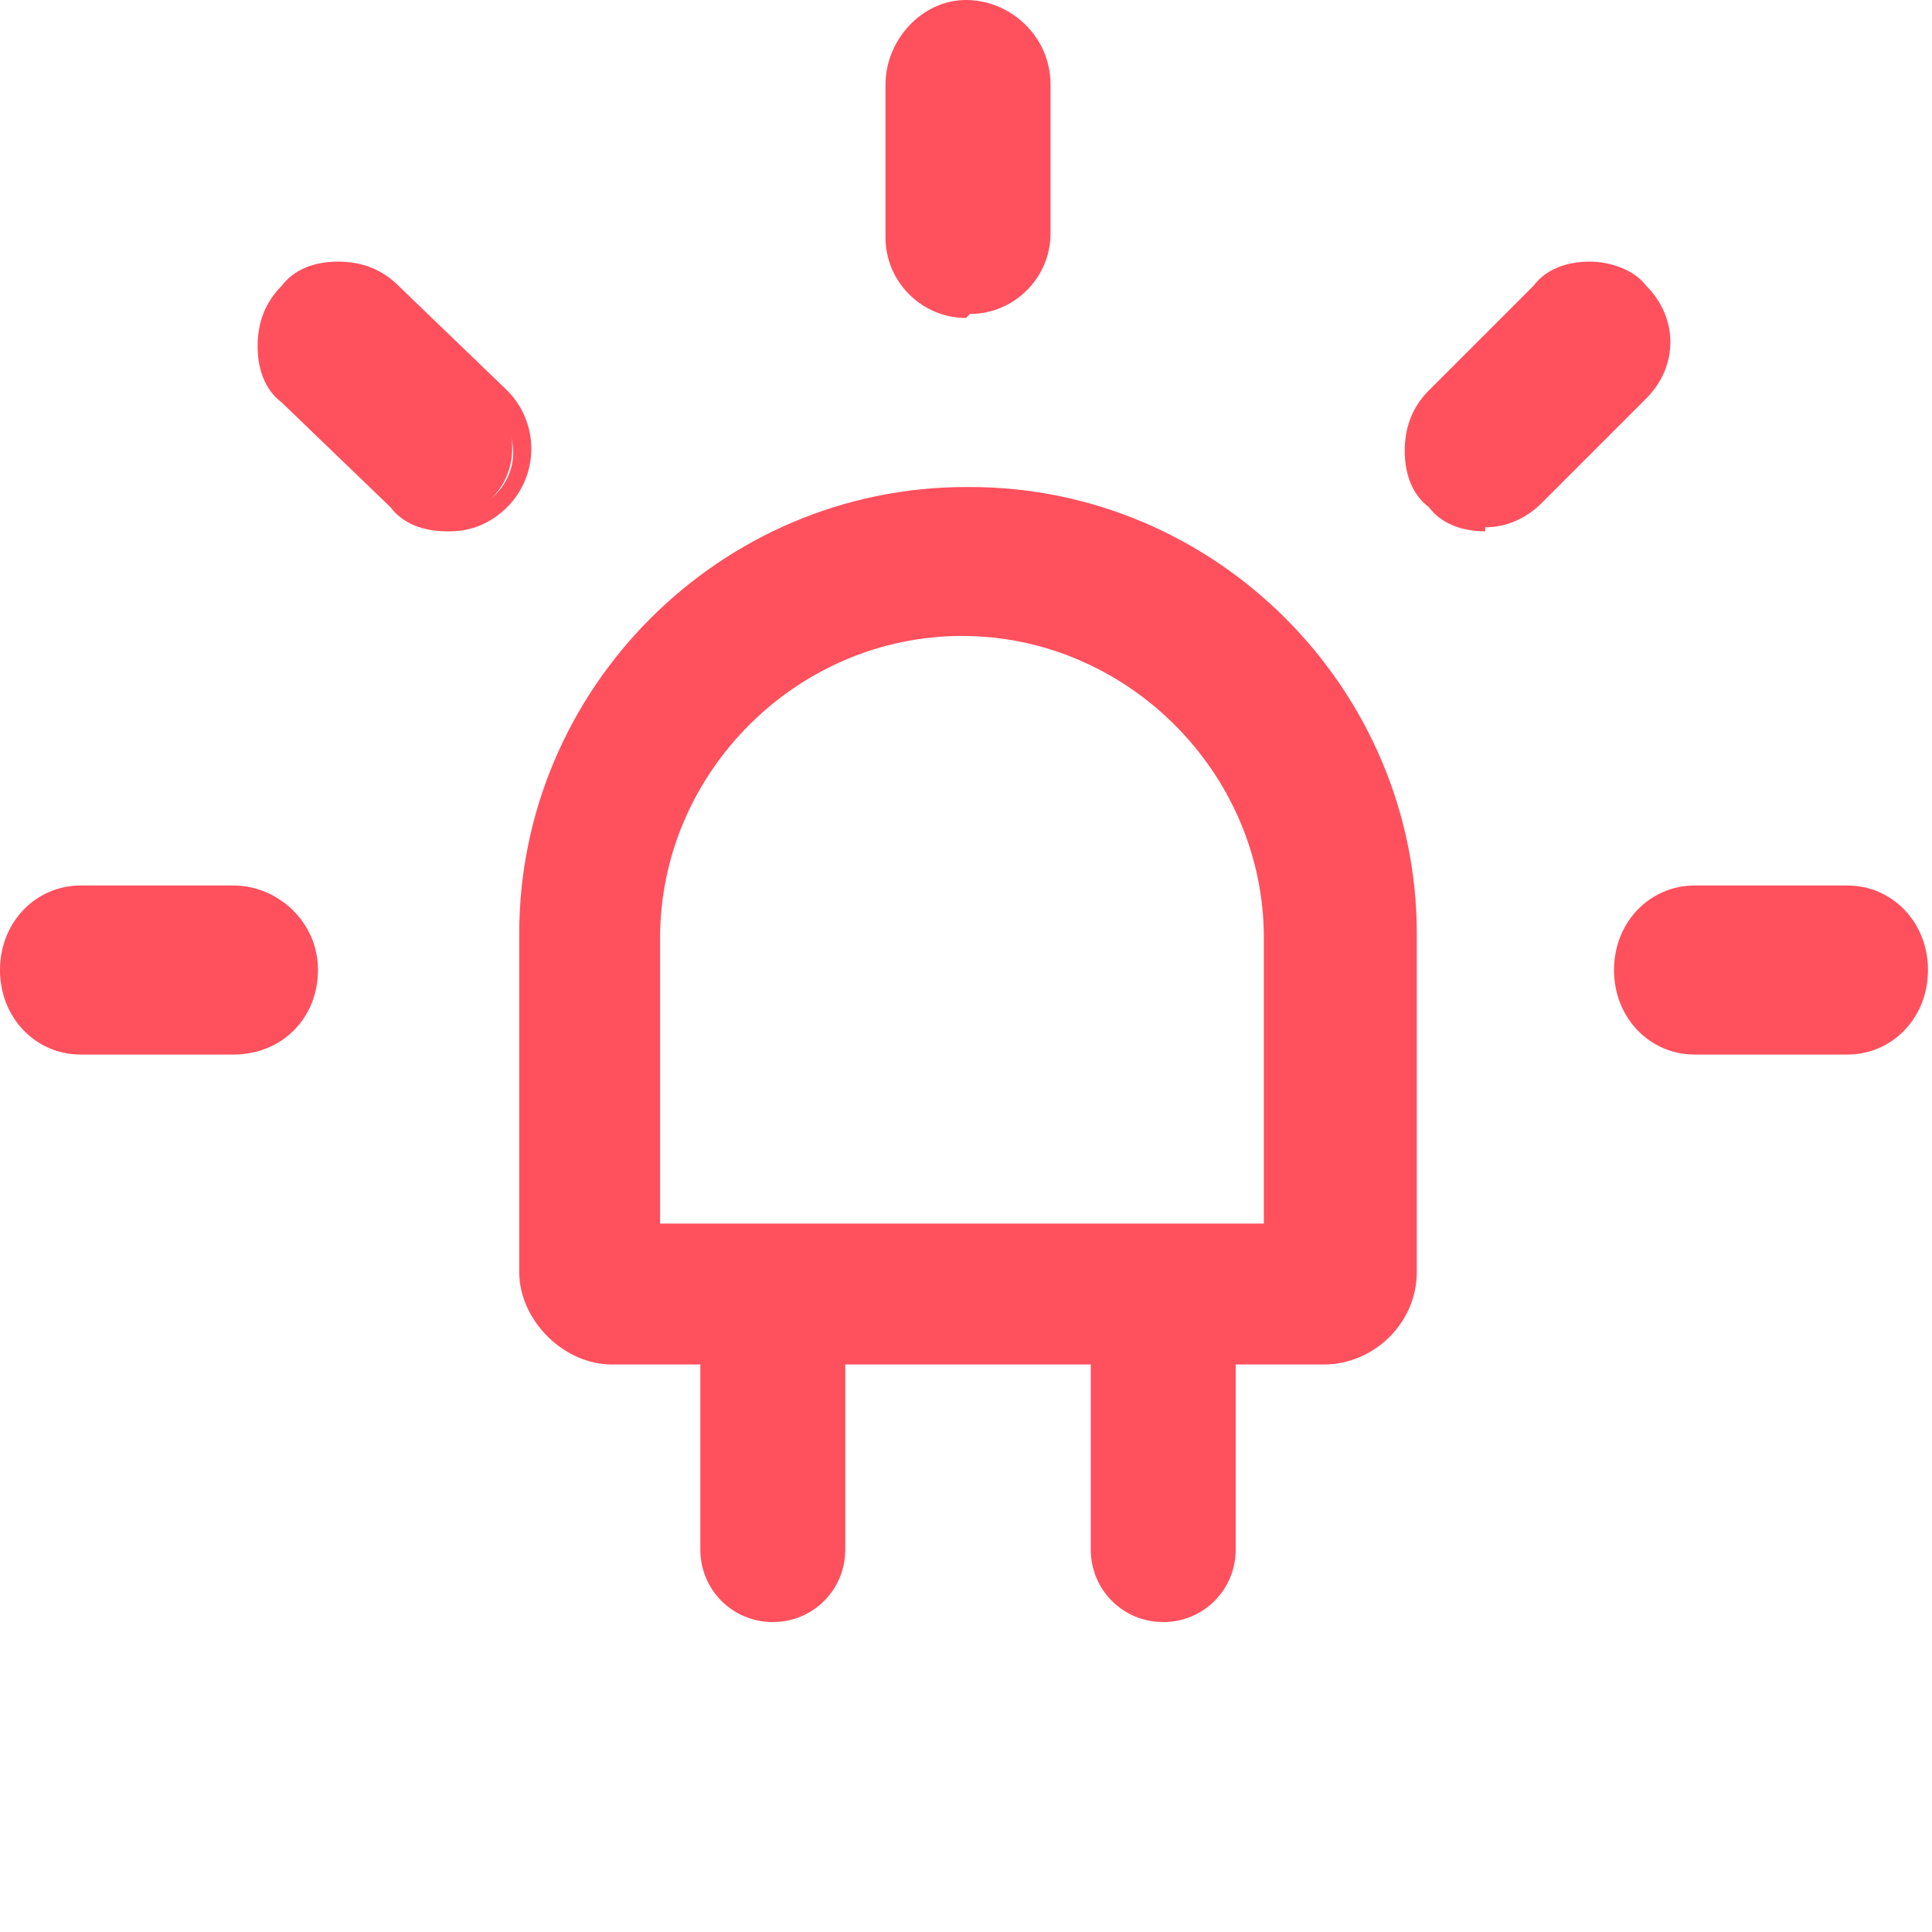
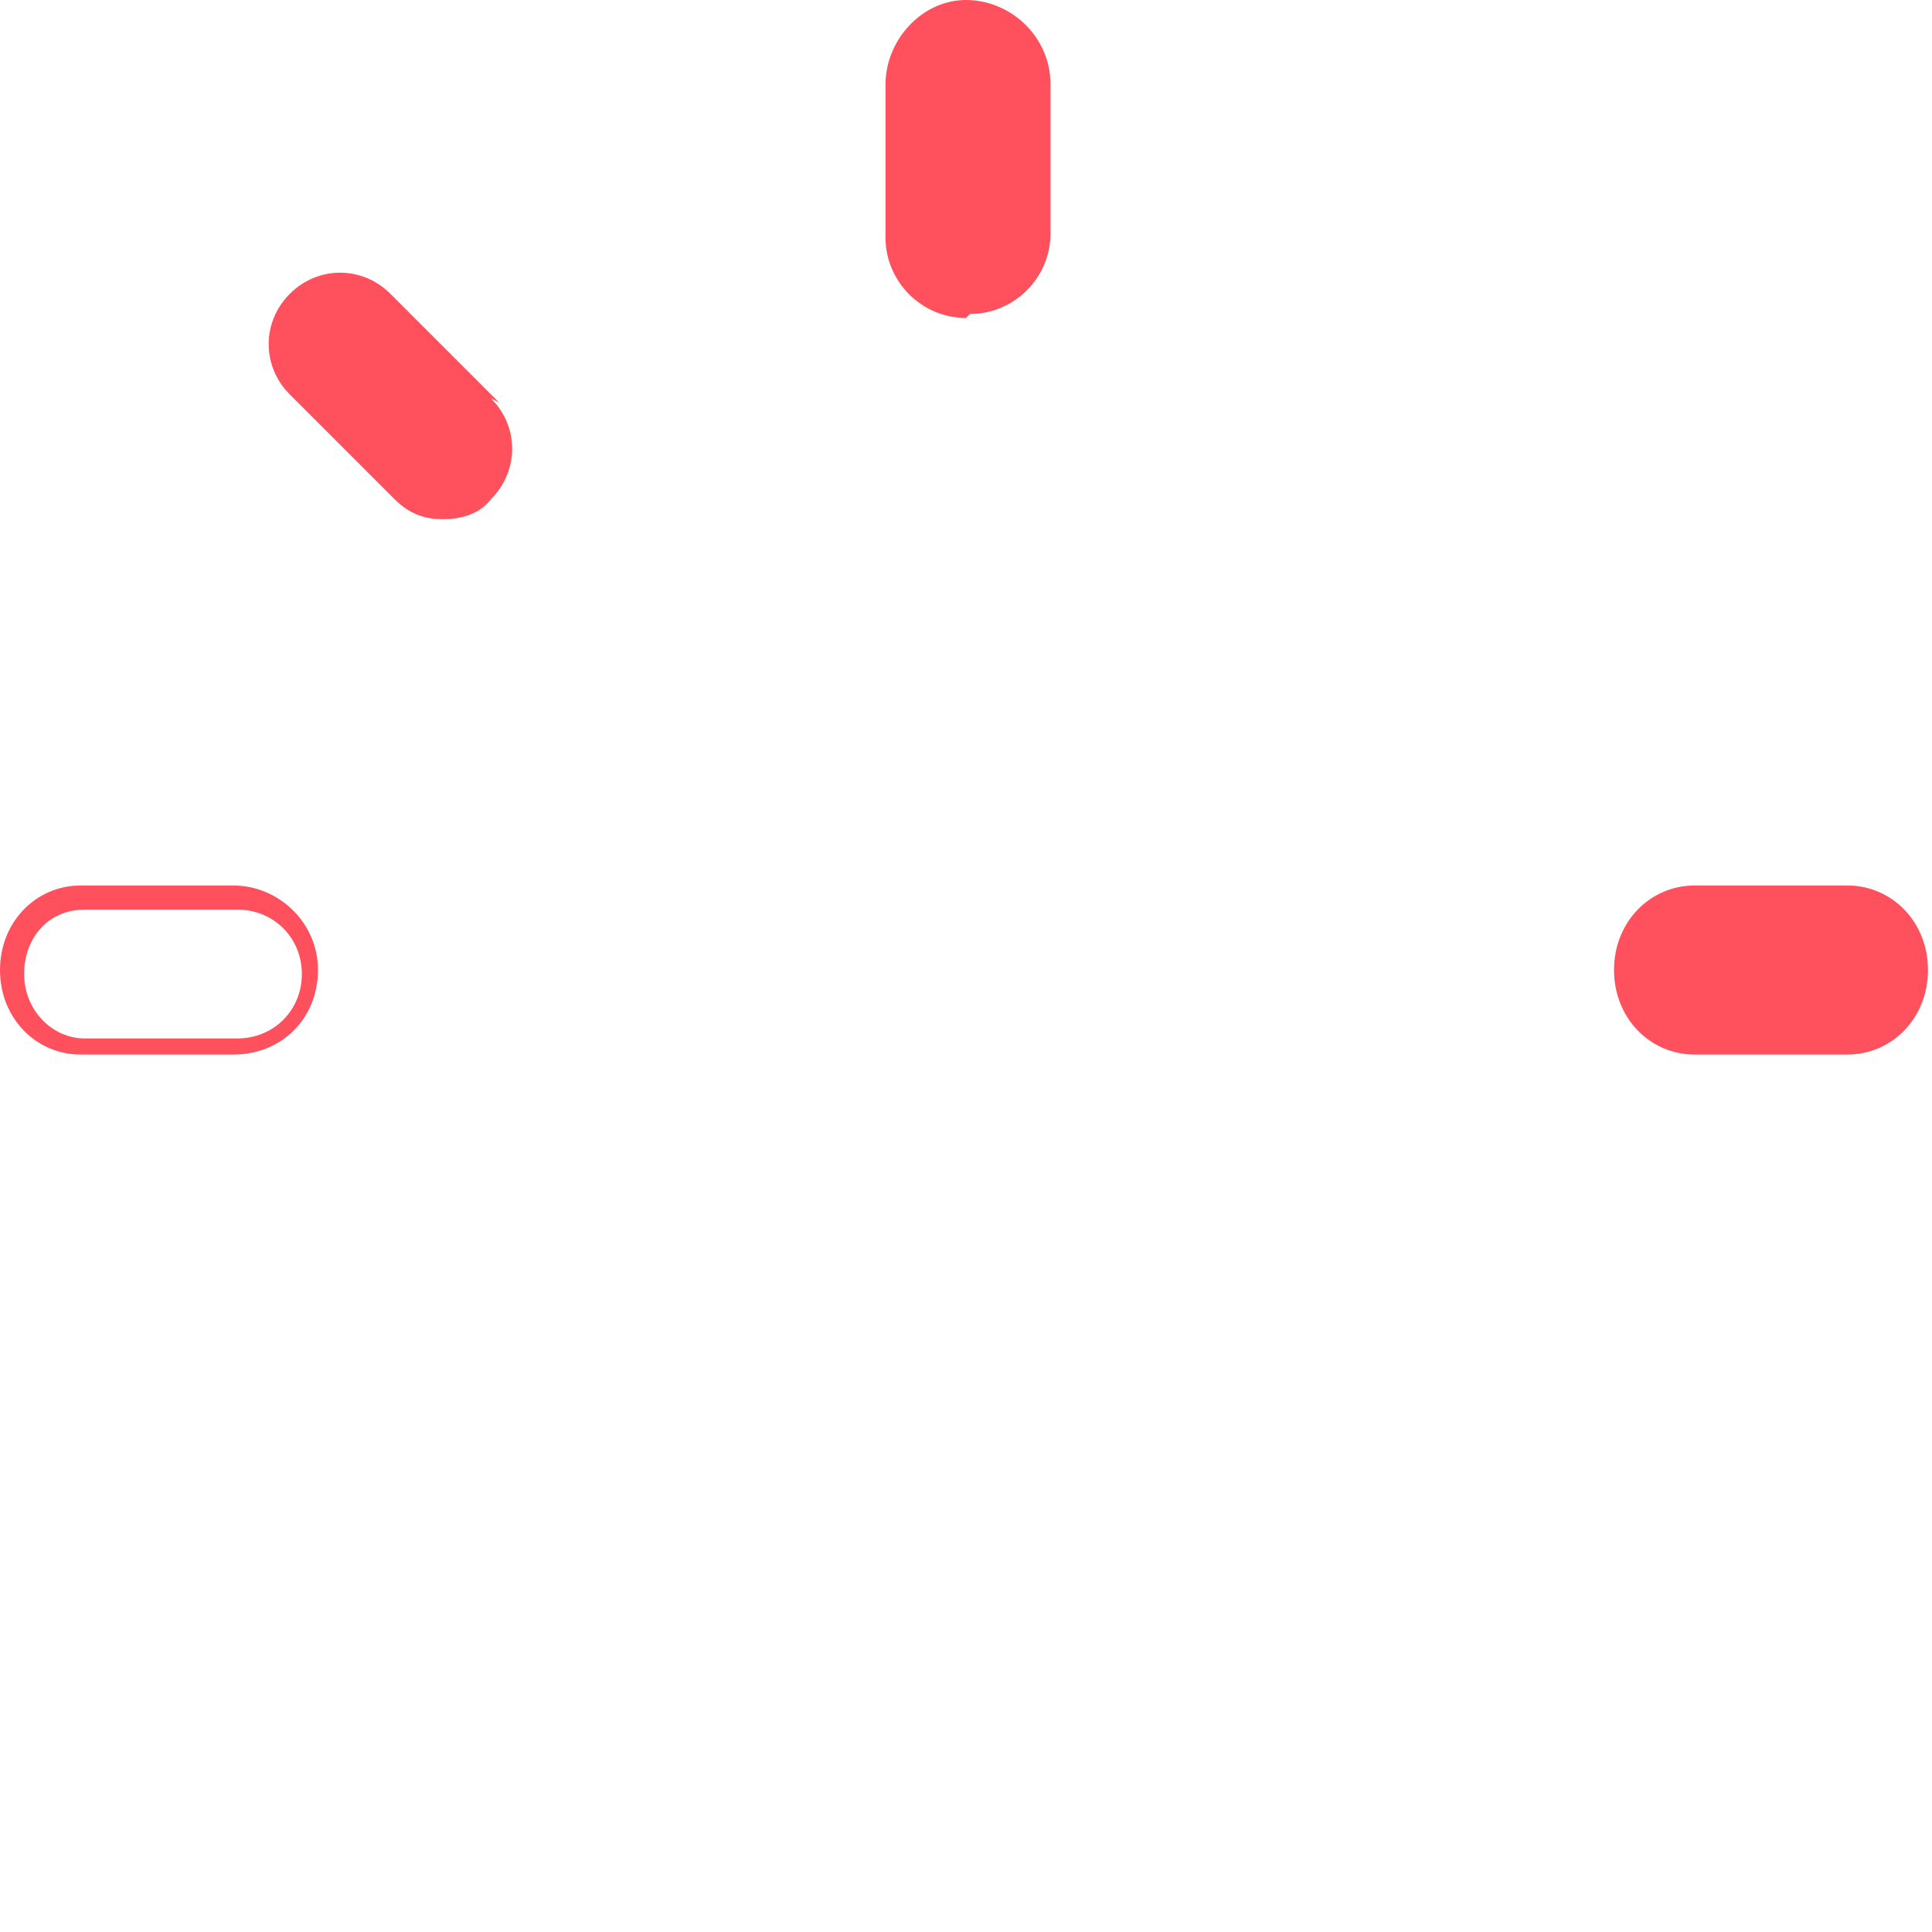
<svg xmlns="http://www.w3.org/2000/svg" id="Layer_1" data-name="Layer 1" version="1.1" viewBox="0 0 48 48">
  <defs>
    <style>
      .cls-1 {
        fill: #ff505d;
        stroke-width: 0px;
      }
    </style>
  </defs>
-   <path class="cls-1" d="M24,12.1c-6.1,0-11.1,5-11.1,11.1v8.4c0,1.2,1.1,2.3,2.3,2.3h2.2v4.6c0,1,.8,1.8,1.8,1.8s1.8-.8,1.8-1.8v-4.6h6.1v4.6c0,1,.8,1.8,1.8,1.8s1.8-.8,1.8-1.8v-4.6h2.2c1.2,0,2.3-1,2.3-2.3v-8.4c0-6.1-5-11.1-11.1-11.1h0ZM31.5,30.4h-15.1v-7.1c0-4.1,3.4-7.5,7.5-7.5s7.5,3.4,7.5,7.5v7.1Z" />
  <g>
    <path class="cls-1" d="M24,7.7c1,0,1.8-.8,1.8-1.8v-3.7c0-1-.8-1.8-1.8-1.8s-1.8.8-1.8,1.8v3.8c0,1,.8,1.8,1.8,1.8h0Z" />
    <path class="cls-1" d="M24,7.9c-1.1,0-2-.9-2-2v-3.8c0-1.1.9-2.1,2-2.1s2.1.9,2.1,2.1v3.7c0,1.1-.9,2-2,2,0,0,0,0,0,0ZM24,.6c-.9,0-1.5.7-1.5,1.6v3.8c0,.8.6,1.5,1.5,1.5,0,0,0,0,0,0,.9,0,1.6-.7,1.6-1.6v-3.7c0-.9-.7-1.6-1.6-1.6Z" />
  </g>
  <g>
    <path class="cls-1" d="M12.4,10l-2.7-2.7c-.7-.7-1.8-.7-2.5,0-.7.7-.7,1.8,0,2.5l2.6,2.6c.4.4.8.5,1.2.5s.9-.1,1.2-.5c.7-.7.7-1.8,0-2.5Z" />
-     <path class="cls-1" d="M11.1,13.2c-.6,0-1.1-.2-1.4-.6l-2.7-2.6c-.4-.3-.6-.8-.6-1.4,0-.6.2-1.1.6-1.5.3-.4.8-.6,1.4-.6.6,0,1.1.2,1.5.6l2.7,2.6h0c.8.8.8,2.1,0,2.9-.4.4-.9.6-1.4.6ZM8.5,7.1h0c-.4,0-.8.2-1,.4-.3.3-.5.7-.5,1.1,0,.4.2.8.4,1l2.7,2.7c.4.4.8.4,1.1.4s.7,0,1.1-.4c.6-.6.6-1.5,0-2.1l-2.7-2.6c-.3-.3-.7-.5-1.1-.5Z" />
  </g>
  <g>
-     <path class="cls-1" d="M5.8,22.3h-3.7c-1,0-1.8.8-1.8,1.8s.8,1.8,1.8,1.8h3.8c1,0,1.8-.8,1.8-1.8s-.8-1.8-1.8-1.8h0Z" />
    <path class="cls-1" d="M5.8,26.2h-3.8C.9,26.2,0,25.3,0,24.1s.9-2.1,2-2.1h3.8c1.1,0,2.1.9,2.1,2.1s-.9,2.1-2.1,2.1ZM2.1,22.6c-.9,0-1.5.7-1.5,1.6s.7,1.6,1.5,1.6h3.8c.9,0,1.6-.7,1.6-1.6s-.7-1.6-1.6-1.6h-3.8Z" />
  </g>
  <g>
    <path class="cls-1" d="M45.9,22.3h-3.8c-1,0-1.8.8-1.8,1.8s.8,1.8,1.8,1.8h3.8c1,0,1.8-.8,1.8-1.8s-.8-1.8-1.8-1.8Z" />
    <path class="cls-1" d="M45.9,26.2h-3.8c-1.1,0-2-.9-2-2.1s.9-2.1,2-2.1h3.8c1.1,0,2,.9,2,2.1s-.9,2.1-2,2.1ZM42.2,22.6c-.9,0-1.5.7-1.5,1.6s.7,1.6,1.5,1.6h3.8c.9,0,1.5-.7,1.5-1.6s-.7-1.6-1.5-1.6h-3.8Z" />
  </g>
  <g>
-     <path class="cls-1" d="M40.8,7.3c-.7-.7-1.8-.7-2.5,0l-2.7,2.6c-.7.7-.7,1.9,0,2.5.3.4.8.5,1.2.5s.9-.1,1.2-.5l2.7-2.6c.7-.7.7-1.8,0-2.5Z" />
-     <path class="cls-1" d="M36.9,13.2c-.6,0-1.1-.2-1.4-.6-.4-.3-.6-.8-.6-1.4,0-.6.2-1.1.6-1.5l2.6-2.6c.3-.4.8-.6,1.4-.6h0c.5,0,1.1.2,1.4.6h0c.4.4.6.9.6,1.4s-.2,1-.6,1.4l-2.6,2.6c-.4.4-.9.6-1.4.6ZM39.5,7.1h0c-.4,0-.8.2-1,.4l-2.7,2.7c-.3.3-.5.7-.5,1.1,0,.4.2.8.4,1,.4.4.8.4,1.1.4s.7,0,1.1-.4l2.6-2.6c.3-.3.5-.7.5-1.1s-.2-.8-.5-1.1h0c-.3-.3-.7-.5-1.1-.5Z" />
-   </g>
+     </g>
</svg>